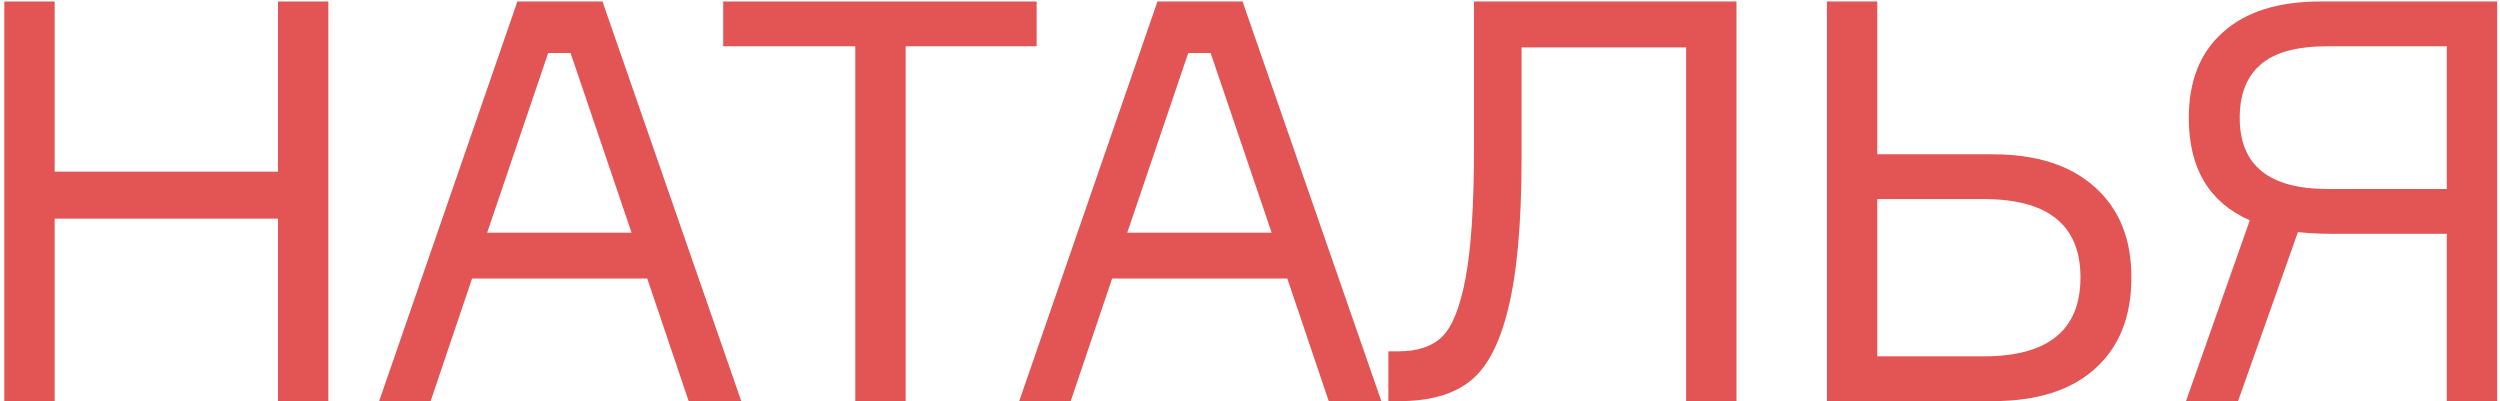
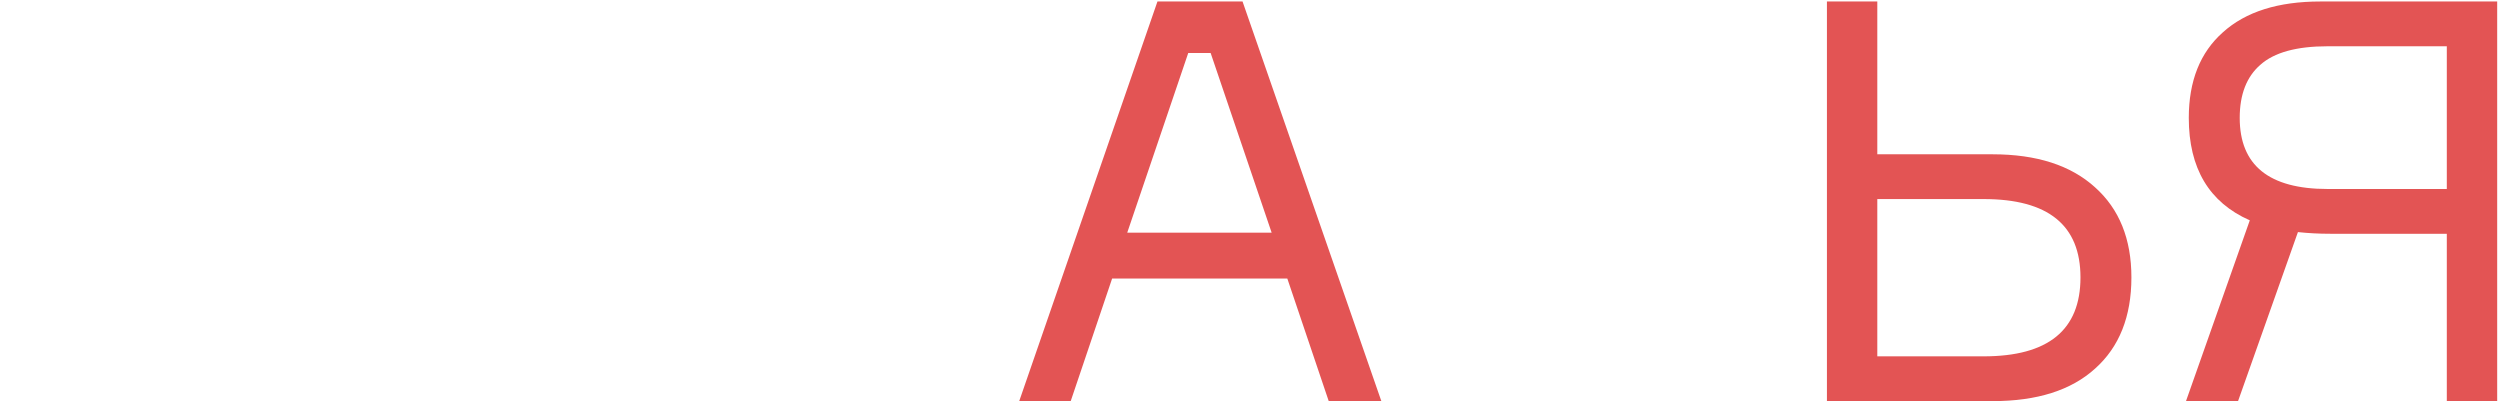
<svg xmlns="http://www.w3.org/2000/svg" width="268" height="43" viewBox="0 0 268 43" fill="none">
-   <path d="M29.8 0.16L35.2 0.16L35.2 43H29.8L29.8 23.44L5.86 23.44L5.86 43H0.46L0.46 0.16L5.86 0.16L5.86 18.4L29.8 18.4L29.8 0.16Z" fill="#E35454" />
-   <path d="M73.825 43L69.385 29.86L50.605 29.86L46.164 43H40.645L55.465 0.16L64.585 0.16L79.465 43H73.825ZM58.764 5.68L52.224 24.94L67.704 24.94L61.164 5.68H58.764Z" fill="#E35454" />
-   <path d="M111.128 0.16V4.96L97.088 4.96L97.088 43H91.688L91.688 4.96L77.528 4.96V0.16L111.128 0.16Z" fill="#E35454" />
  <path d="M142.44 43L138 29.86L119.22 29.86L114.78 43H109.26L124.08 0.16L133.2 0.16L148.08 43H142.44ZM127.38 5.68L120.84 24.94L136.32 24.94L129.78 5.68L127.38 5.68Z" fill="#E35454" />
-   <path d="M148.832 37.66H149.972C151.972 37.66 153.512 37.14 154.592 36.1C155.672 35.06 156.512 32.96 157.112 29.8C157.712 26.6 158.012 21.96 158.012 15.88V0.16L186.152 0.16V43H180.752V5.08L163.112 5.08V16.9C163.112 23.86 162.632 29.26 161.672 33.1C160.752 36.9 159.372 39.5 157.532 40.9C155.732 42.3 153.232 43 150.032 43H148.832V37.66Z" fill="#E35454" />
  <path d="M201.247 38.2H212.647C219.567 38.2 223.027 35.38 223.027 29.74C223.027 24.14 219.567 21.34 212.647 21.34L201.247 21.34V38.2ZM213.607 43H195.847V0.16L201.247 0.16V16.54L213.607 16.54C218.327 16.54 221.987 17.72 224.587 20.08C227.187 22.4 228.487 25.62 228.487 29.74C228.487 33.94 227.187 37.2 224.587 39.52C222.027 41.84 218.367 43 213.607 43Z" fill="#E35454" />
  <path d="M248.738 0.16L267.698 0.16V43L262.298 43V25.06L249.818 25.06C248.618 25.06 247.458 25 246.338 24.88L239.918 43H234.338L241.178 23.62C236.818 21.7 234.638 18.04 234.638 12.64C234.638 8.68 235.858 5.62 238.298 3.46C240.738 1.26 244.218 0.16 248.738 0.16ZM249.518 20.26L262.298 20.26V4.96L249.518 4.96C246.198 4.96 243.798 5.62 242.318 6.94C240.838 8.22 240.098 10.12 240.098 12.64C240.098 17.72 243.238 20.26 249.518 20.26Z" fill="#E35454" />
</svg>